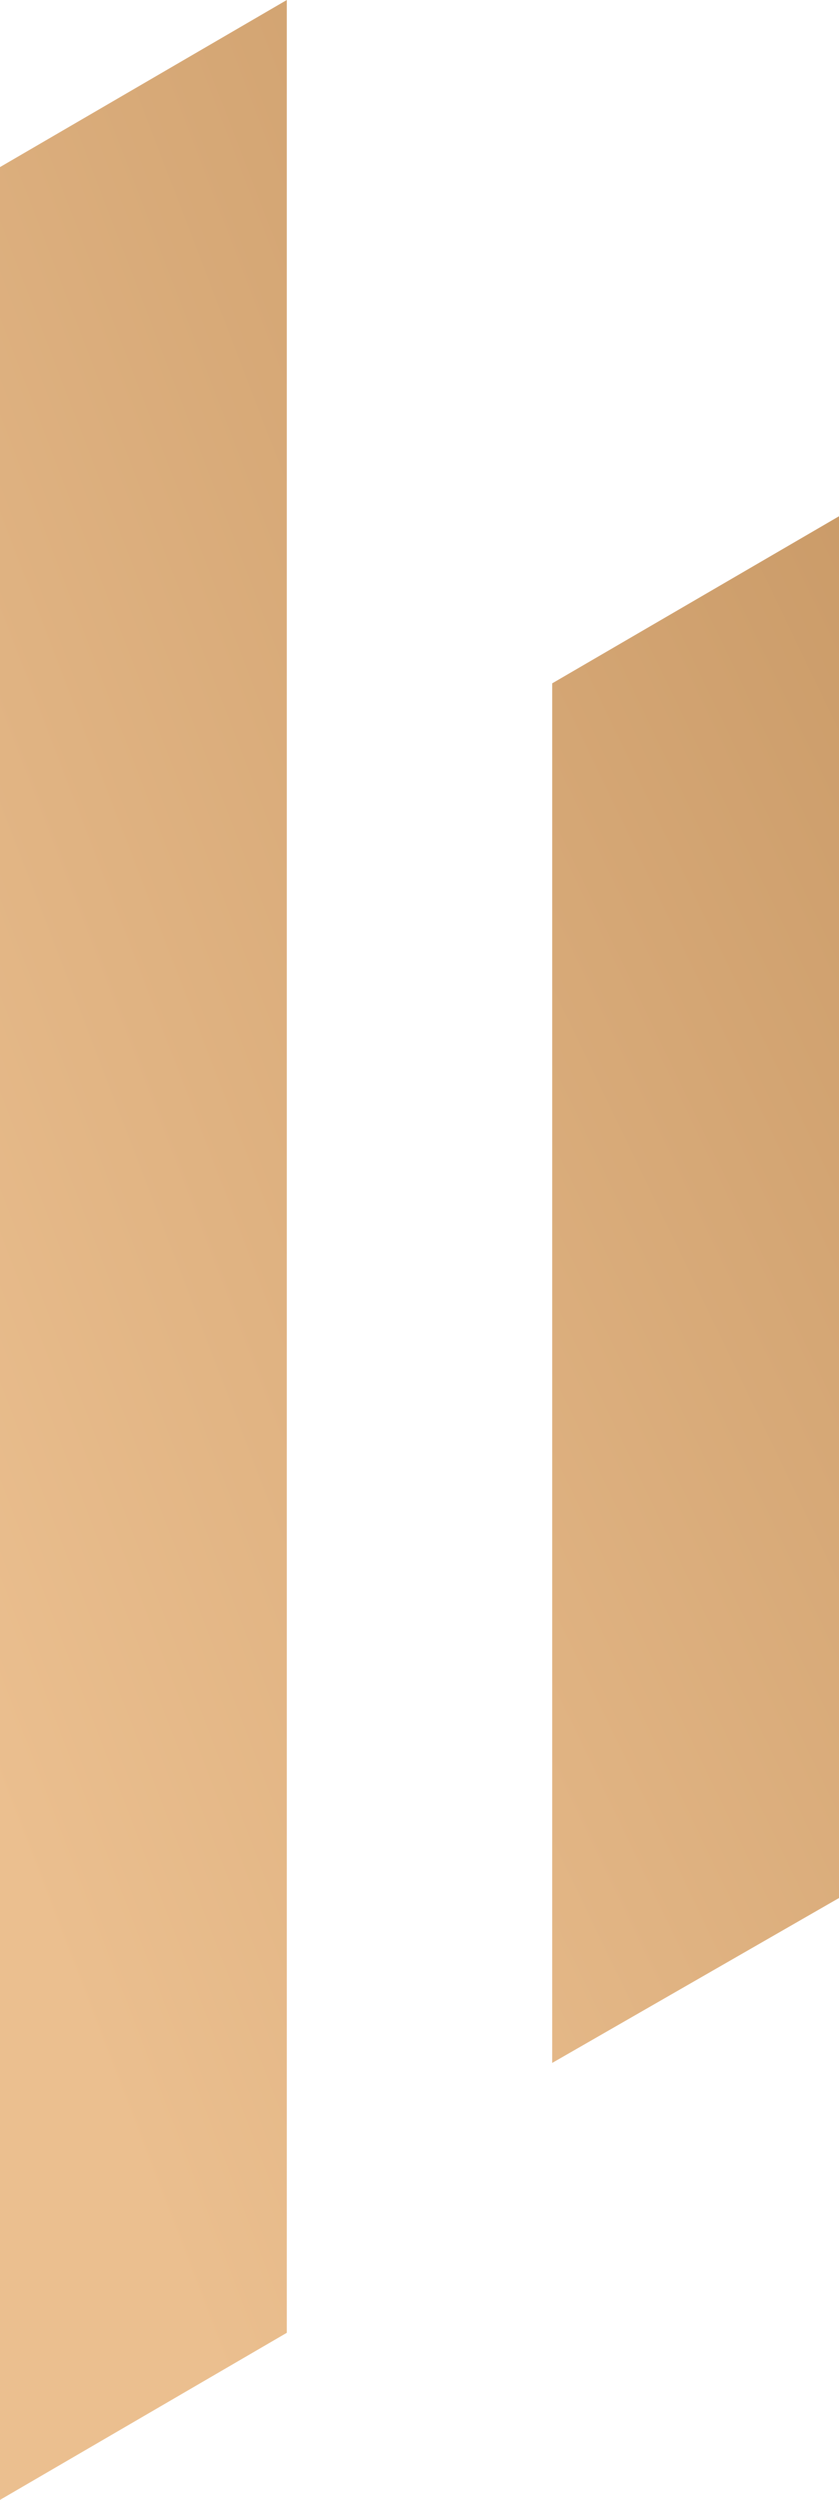
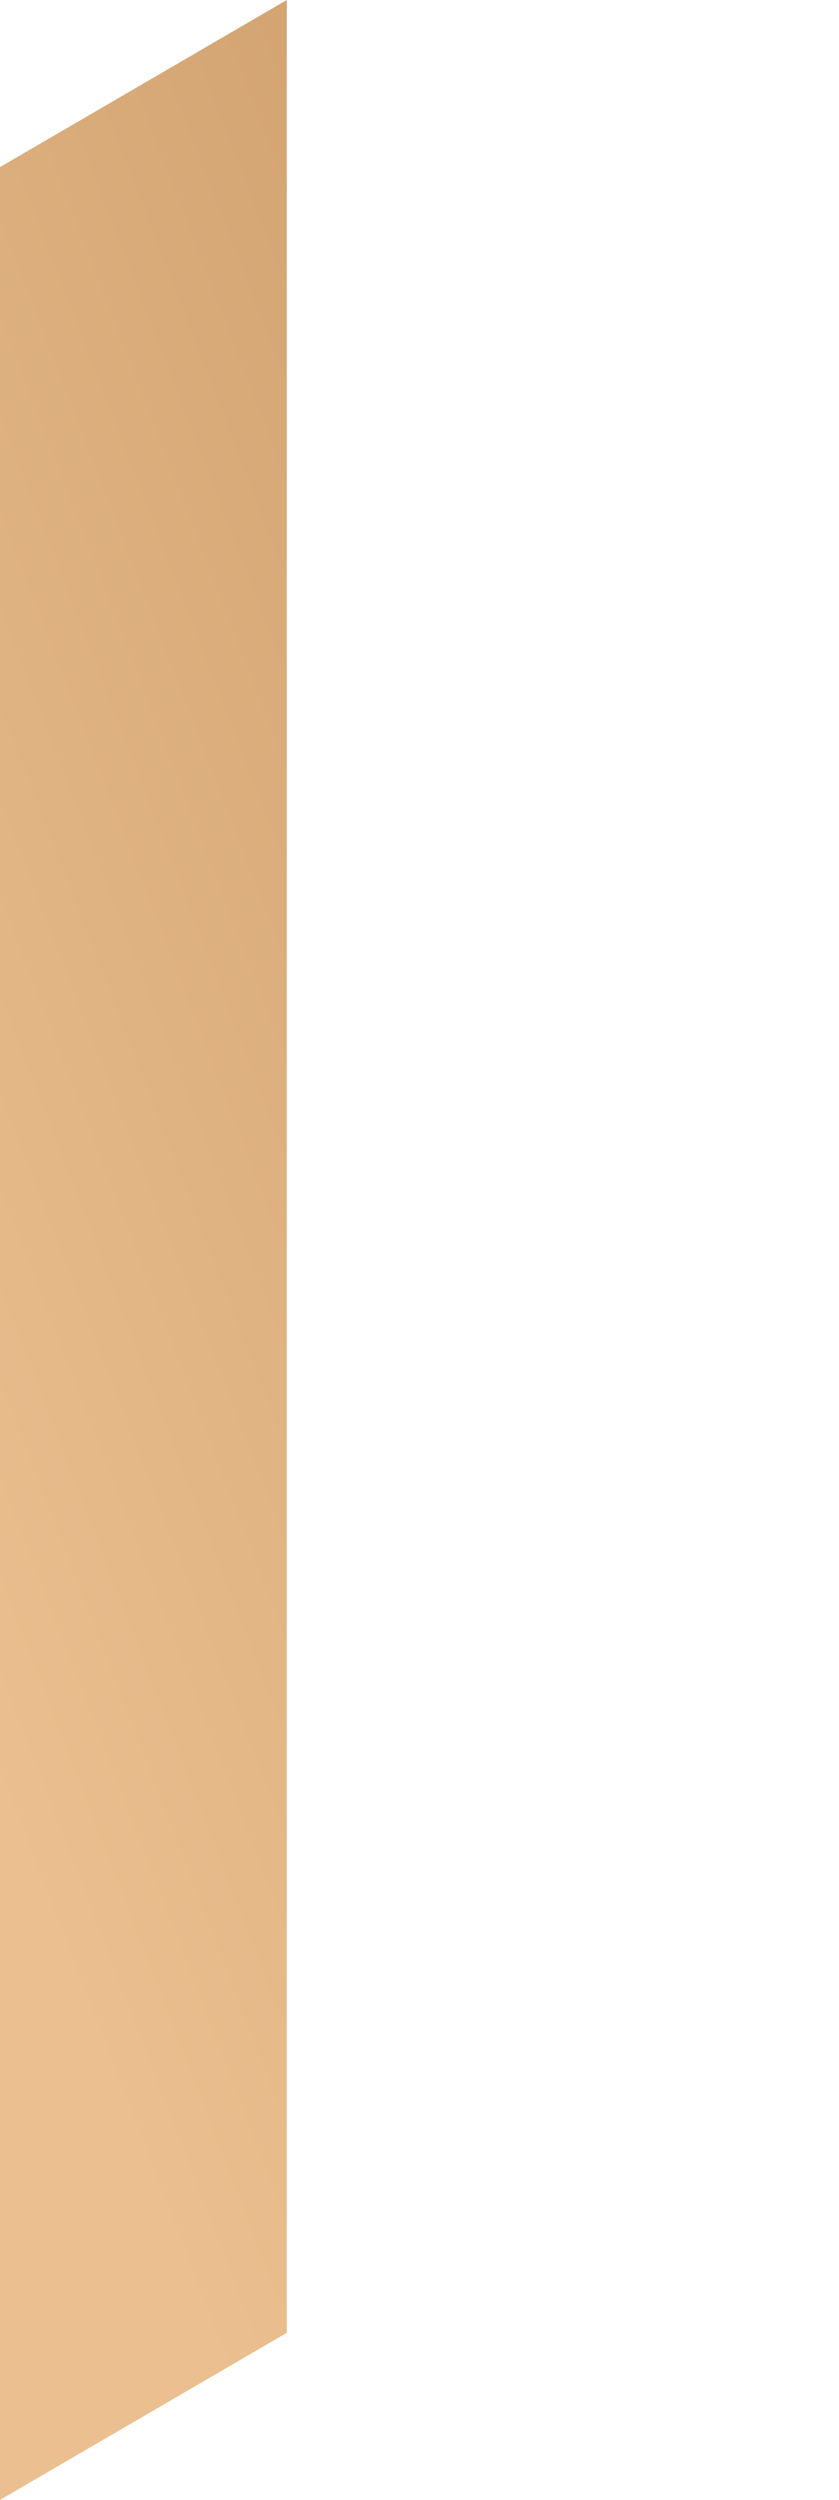
<svg xmlns="http://www.w3.org/2000/svg" width="47.355" height="140.979" viewBox="0 0 47.355 140.979">
  <defs>
    <linearGradient id="linear-gradient" x1="0.055" y1="0.826" x2="1" y2="0.326" gradientUnits="objectBoundingBox">
      <stop offset="0" stop-color="#ebbf8f" />
      <stop offset="1" stop-color="#b07e49" />
    </linearGradient>
    <clipPath id="clip-path">
-       <path id="Path_1" data-name="Path 1" d="M0,14.123V145.679l16.188-9.423V4.7Z" transform="translate(0 -4.7)" fill="url(#linear-gradient)" />
+       <path id="Path_1" data-name="Path 1" d="M0,14.123V145.679l16.188-9.423V4.7" transform="translate(0 -4.7)" fill="url(#linear-gradient)" />
    </clipPath>
    <clipPath id="clip-path-2">
      <path id="Path_2" data-name="Path 2" d="M25.8,38.223v77.8l16.188-9.3V28.8Z" transform="translate(-25.8 -28.8)" fill="url(#linear-gradient)" />
    </clipPath>
  </defs>
  <g id="decor-02" transform="translate(-529 -244.985)">
    <g id="Group_2" data-name="Group 2" transform="translate(529 244.985)">
      <g id="Group_1" data-name="Group 1" transform="translate(0 0)" clip-path="url(#clip-path)">
        <rect id="Rectangle_1" data-name="Rectangle 1" width="110.053" height="146.657" transform="translate(0 -5.678)" fill="url(#linear-gradient)" />
      </g>
    </g>
    <g id="Group_4" data-name="Group 4" transform="translate(560.167 274.099)">
      <g id="Group_3" data-name="Group 3" transform="translate(0 0)" clip-path="url(#clip-path-2)">
-         <rect id="Rectangle_2" data-name="Rectangle 2" width="110.053" height="122.013" transform="translate(-31.168 -34.792)" fill="url(#linear-gradient)" />
-       </g>
+         </g>
    </g>
  </g>
</svg>